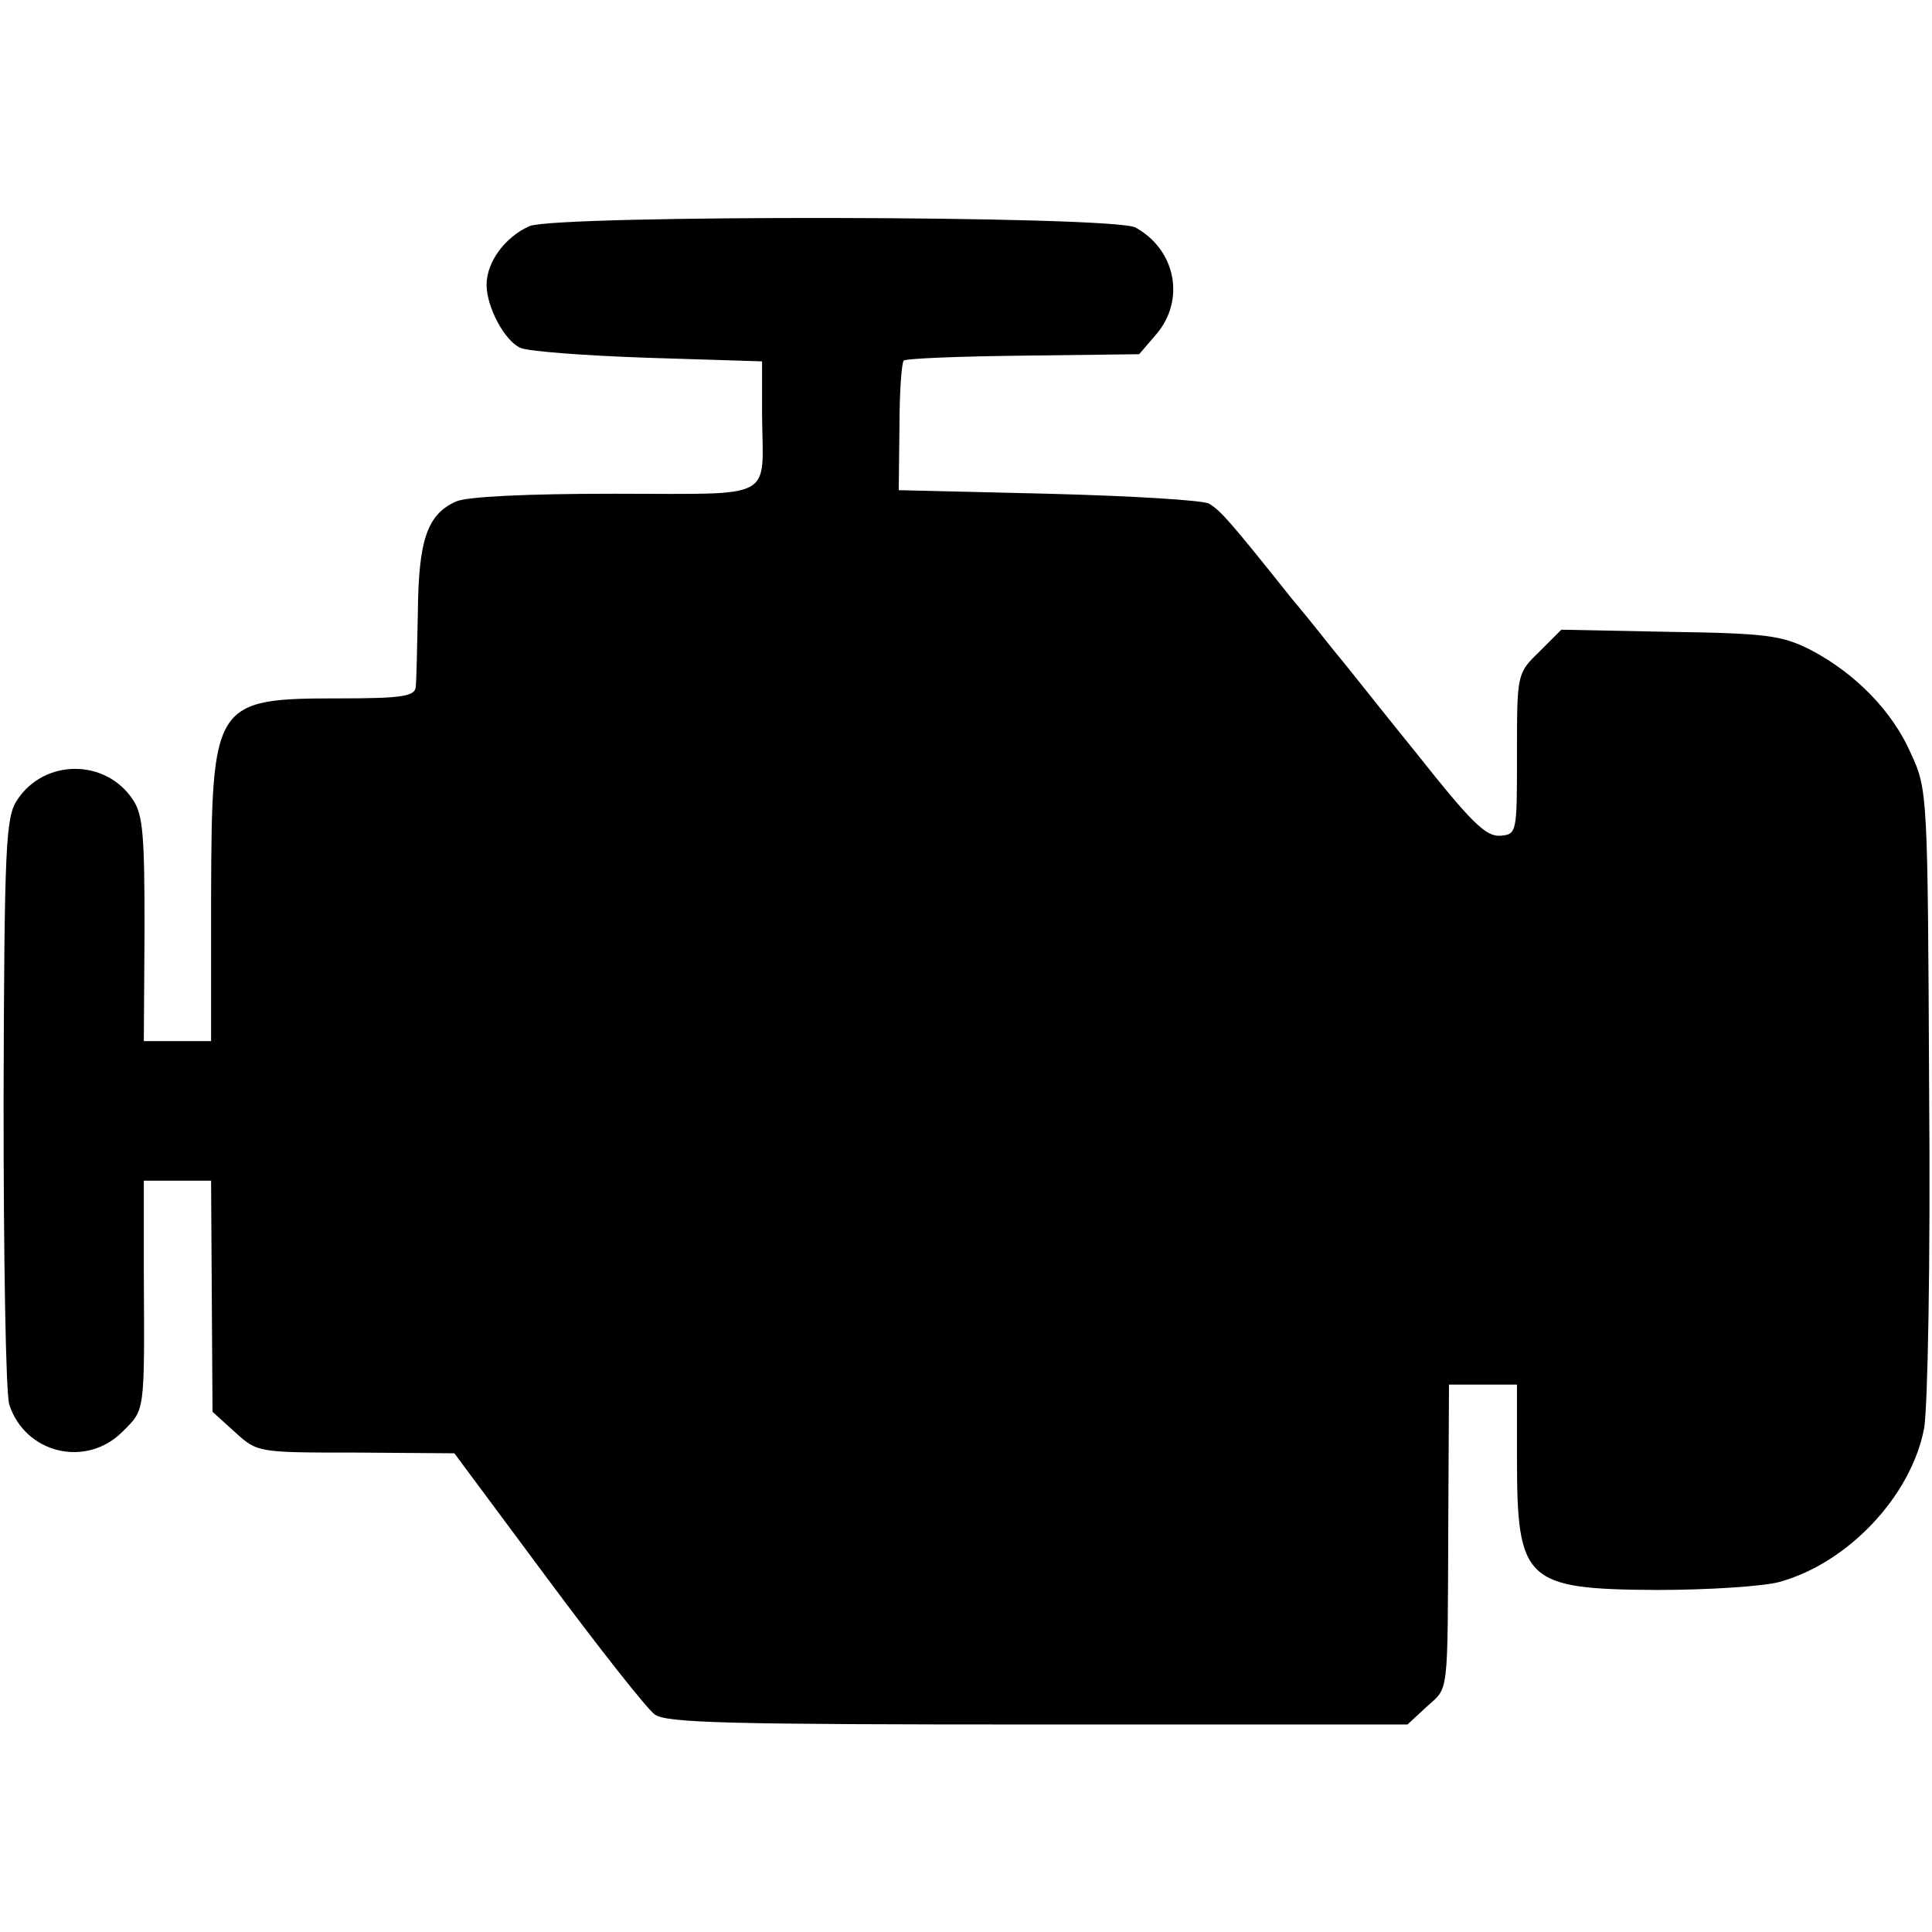
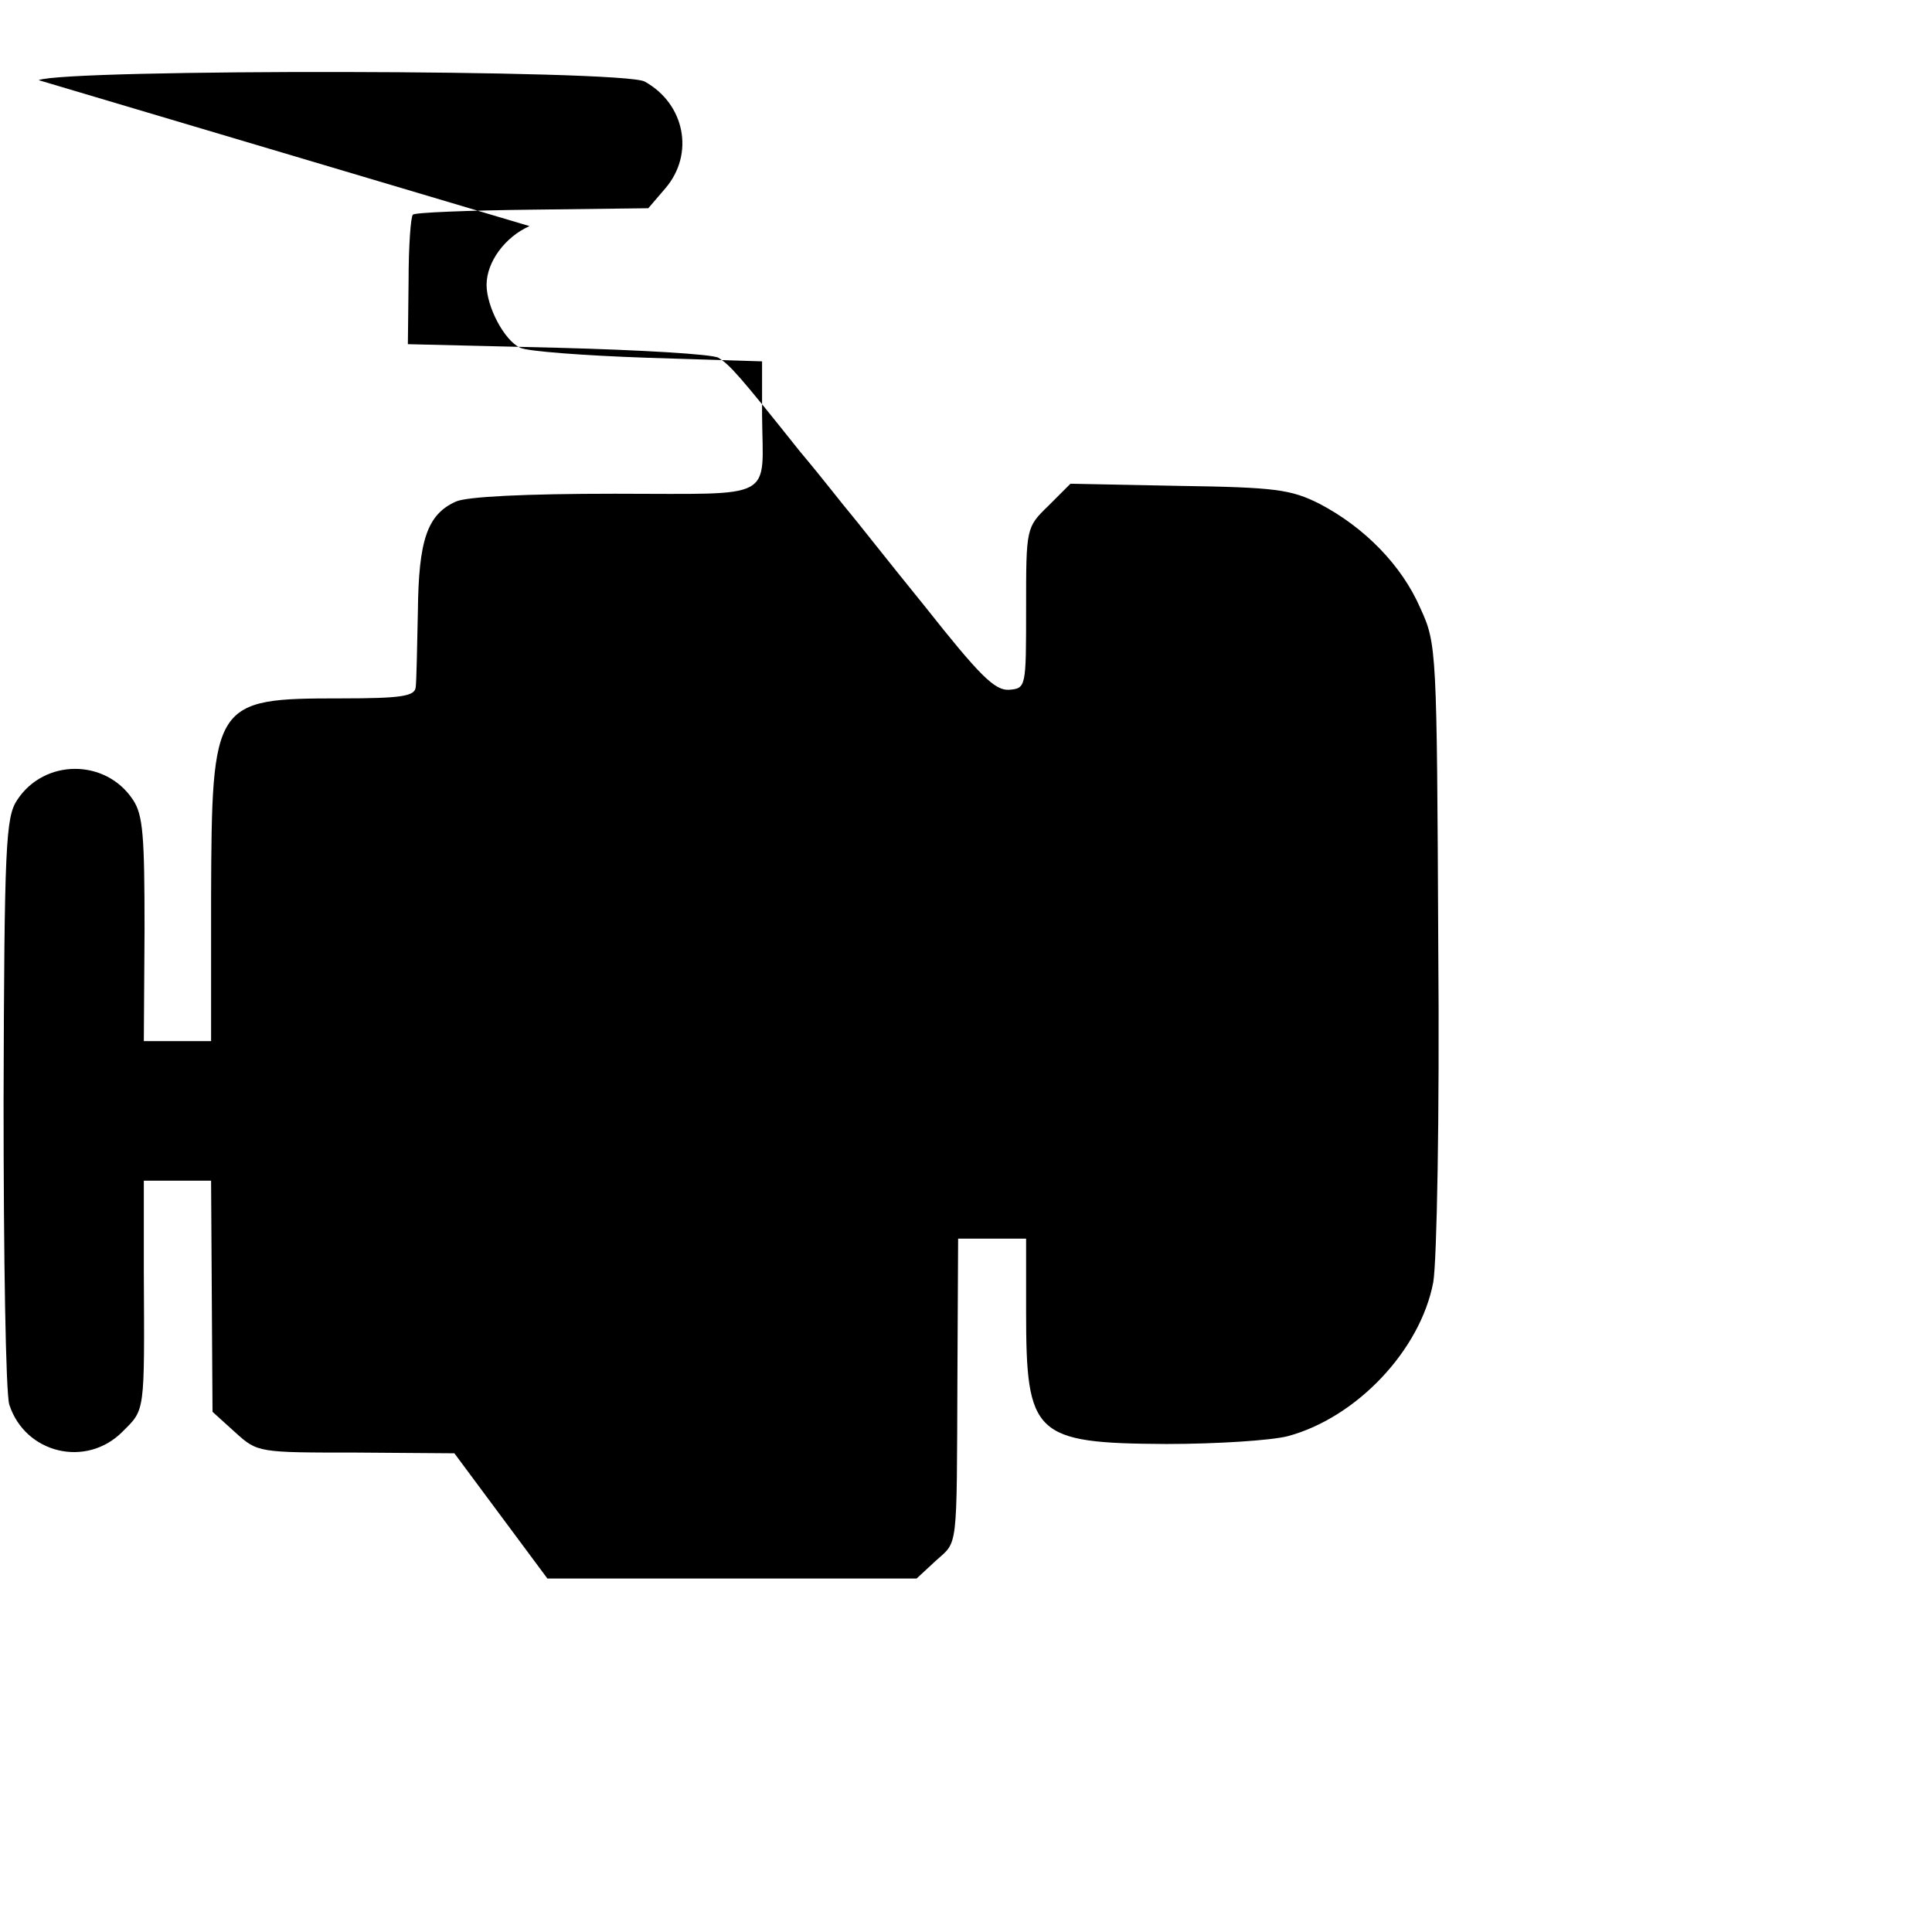
<svg xmlns="http://www.w3.org/2000/svg" version="1.0" width="270pt" height="270pt" viewBox="0 0 270 270" preserveAspectRatio="xMidYMid meet">
  <g transform="translate(0,270) scale(0.1,-0.1)" fill="#000000" stroke="none">
-     <path d="M740 2384 c-34 -15 -60 -50 -60 -82 0 -31 25 -78 47 -88 10 -5 90 -11 178 -14 l160 -5 0 -75 c1 -121 22 -110 -206 -110 -124 0 -207 -4 -222 -11 -40 -18 -52 -54 -53 -153 -1 -50 -2 -98 -3 -106 -1 -13 -19 -16 -105 -16 -178 0 -180 -4 -181 -277 l0 -202 -47 0 -47 0 1 156 c0 130 -2 160 -16 181 -38 58 -124 58 -162 0 -16 -24 -18 -62 -19 -422 0 -217 3 -407 8 -423 22 -68 107 -89 158 -38 32 32 31 24 30 224 l0 127 47 0 47 0 1 -162 1 -161 32 -29 c31 -28 32 -28 169 -28 l137 -1 130 -175 c72 -97 139 -182 150 -190 16 -12 107 -14 536 -14 l516 0 27 25 c31 28 29 11 30 255 l1 195 48 0 47 0 0 -102 c0 -173 11 -184 196 -185 71 0 147 5 170 11 96 26 185 120 203 215 5 29 9 231 7 471 -2 413 -2 421 -25 471 -26 60 -78 113 -141 146 -40 20 -61 23 -197 25 l-151 3 -31 -31 c-31 -30 -31 -31 -31 -143 0 -111 0 -112 -24 -114 -20 -1 -41 20 -117 116 -52 64 -99 124 -106 132 -7 8 -37 47 -69 85 -86 108 -98 121 -114 131 -8 5 -109 11 -225 14 l-209 5 1 88 c0 49 3 90 6 93 2 3 77 6 167 7 l162 2 24 28 c41 48 27 118 -29 149 -30 17 -808 18 -847 2z" />
+     <path d="M740 2384 c-34 -15 -60 -50 -60 -82 0 -31 25 -78 47 -88 10 -5 90 -11 178 -14 l160 -5 0 -75 c1 -121 22 -110 -206 -110 -124 0 -207 -4 -222 -11 -40 -18 -52 -54 -53 -153 -1 -50 -2 -98 -3 -106 -1 -13 -19 -16 -105 -16 -178 0 -180 -4 -181 -277 l0 -202 -47 0 -47 0 1 156 c0 130 -2 160 -16 181 -38 58 -124 58 -162 0 -16 -24 -18 -62 -19 -422 0 -217 3 -407 8 -423 22 -68 107 -89 158 -38 32 32 31 24 30 224 l0 127 47 0 47 0 1 -162 1 -161 32 -29 c31 -28 32 -28 169 -28 l137 -1 130 -175 l516 0 27 25 c31 28 29 11 30 255 l1 195 48 0 47 0 0 -102 c0 -173 11 -184 196 -185 71 0 147 5 170 11 96 26 185 120 203 215 5 29 9 231 7 471 -2 413 -2 421 -25 471 -26 60 -78 113 -141 146 -40 20 -61 23 -197 25 l-151 3 -31 -31 c-31 -30 -31 -31 -31 -143 0 -111 0 -112 -24 -114 -20 -1 -41 20 -117 116 -52 64 -99 124 -106 132 -7 8 -37 47 -69 85 -86 108 -98 121 -114 131 -8 5 -109 11 -225 14 l-209 5 1 88 c0 49 3 90 6 93 2 3 77 6 167 7 l162 2 24 28 c41 48 27 118 -29 149 -30 17 -808 18 -847 2z" />
  </g>
</svg>